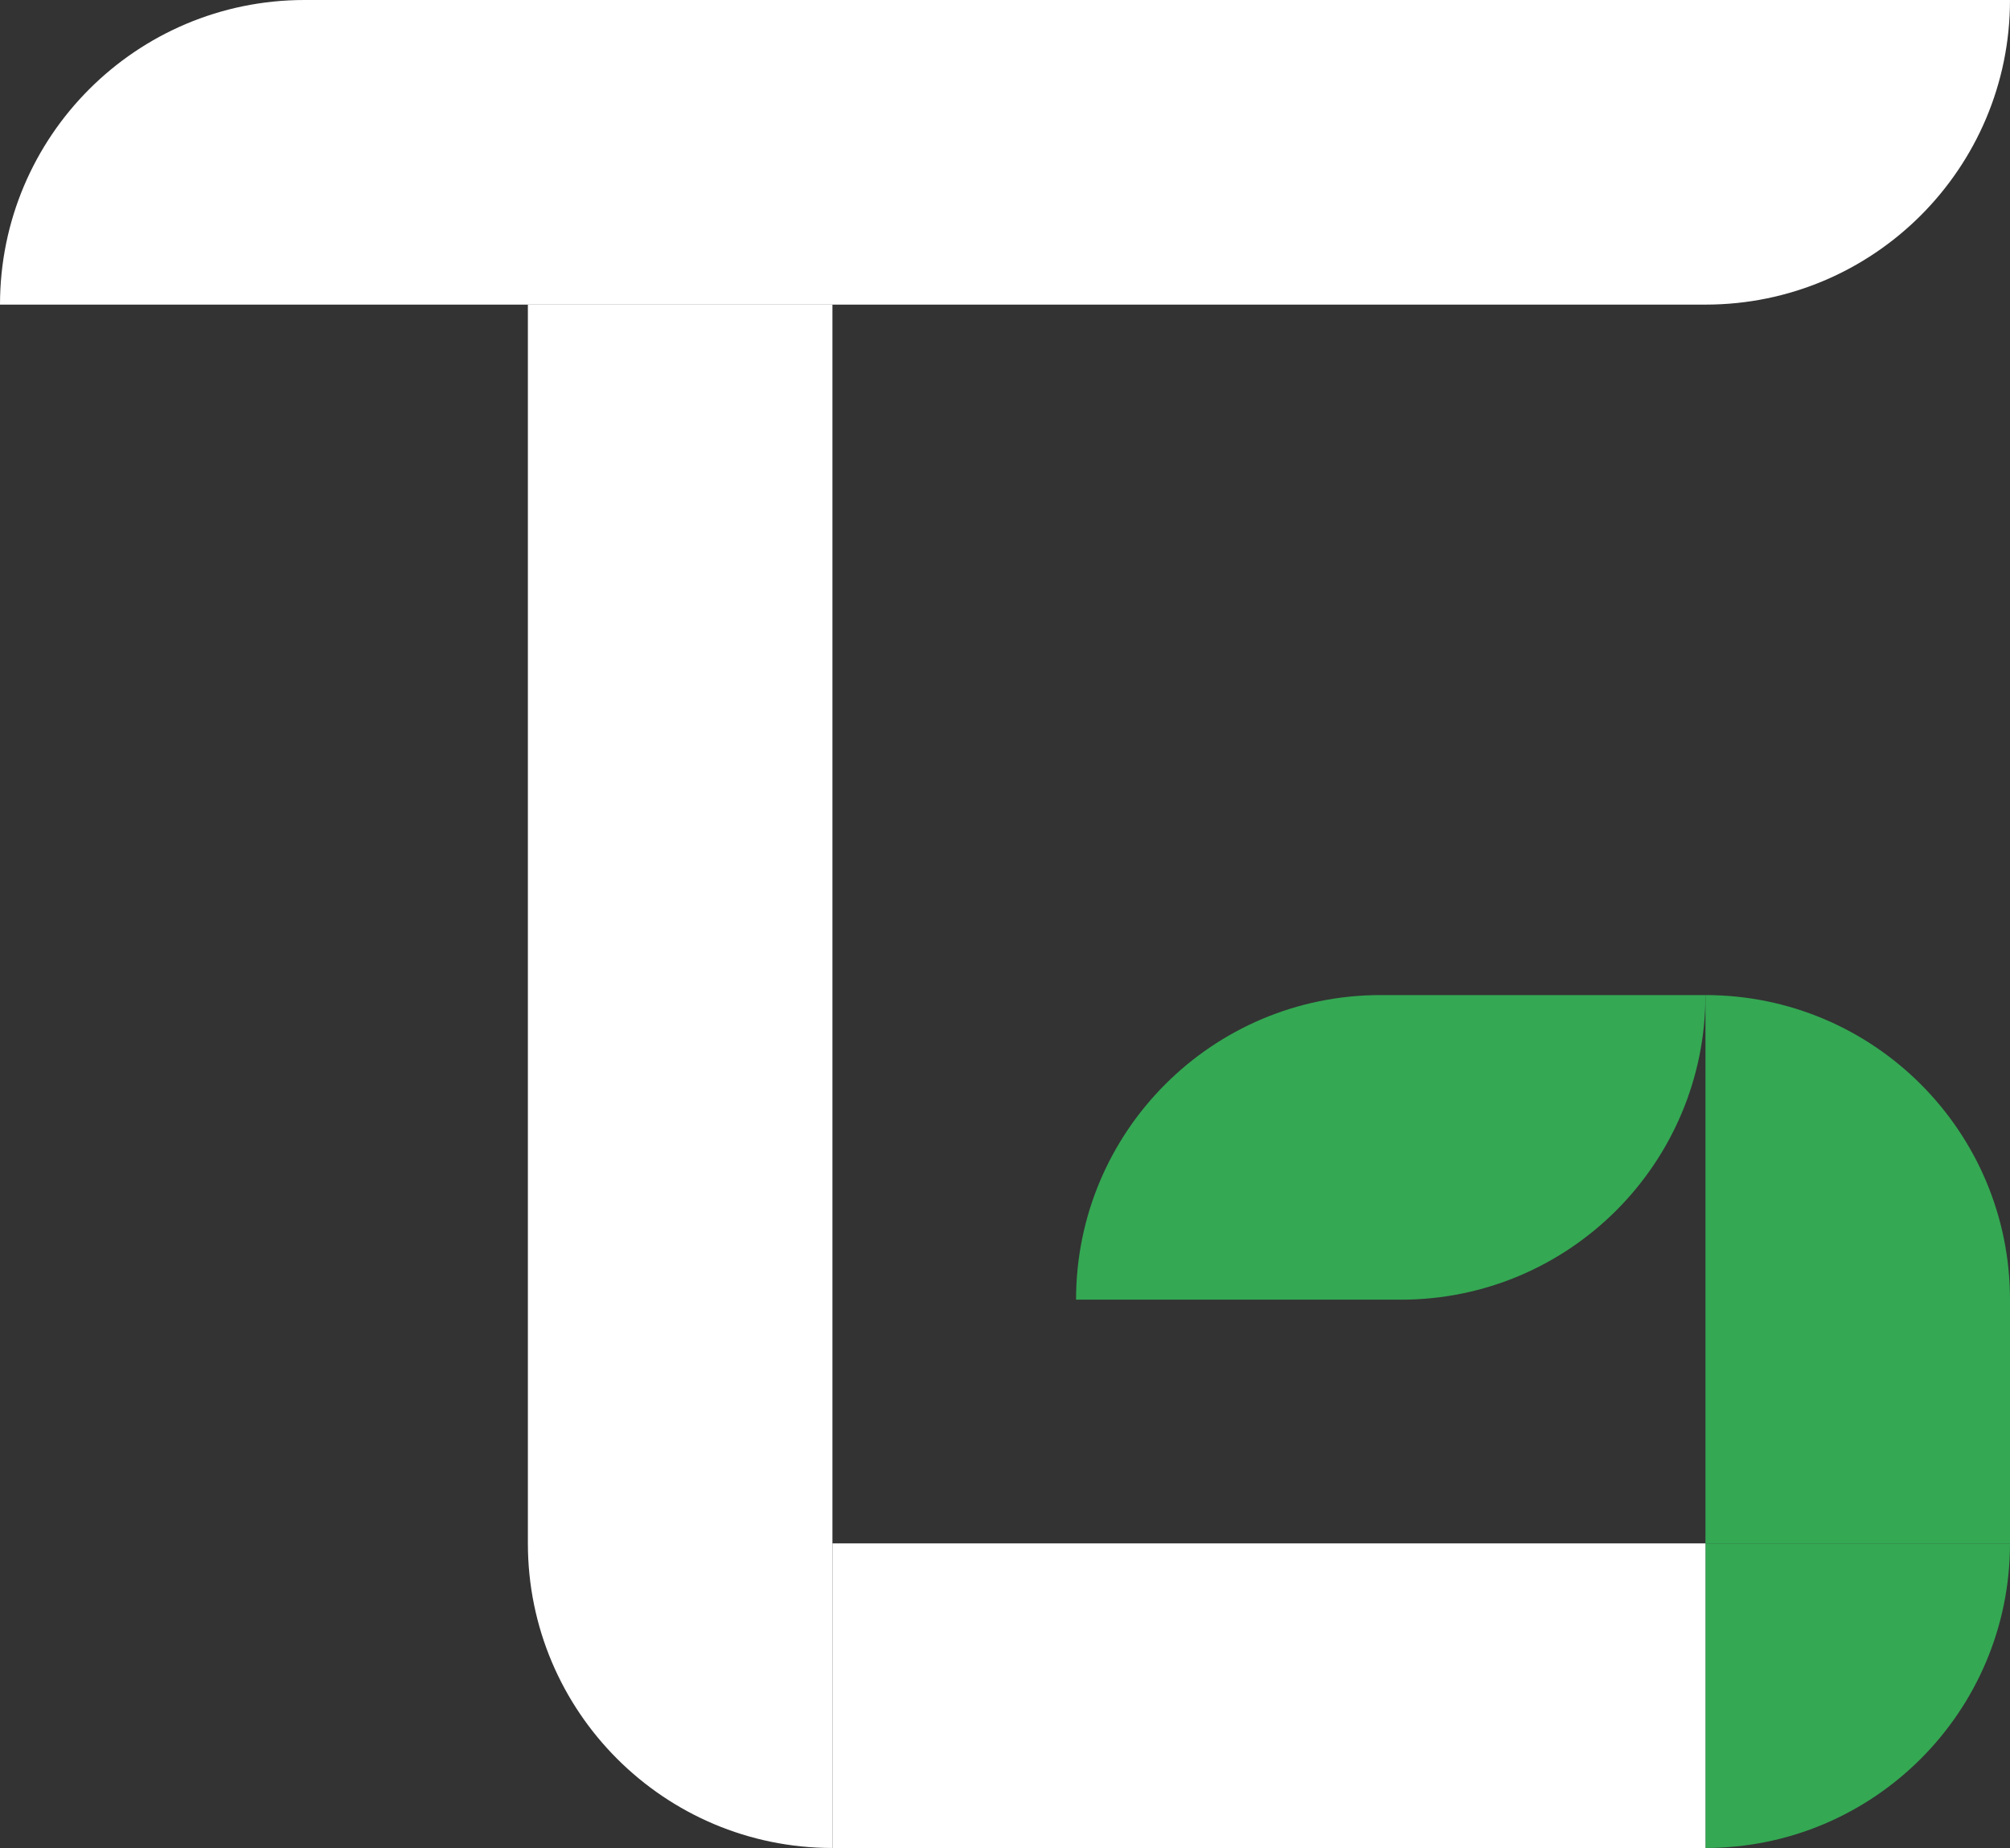
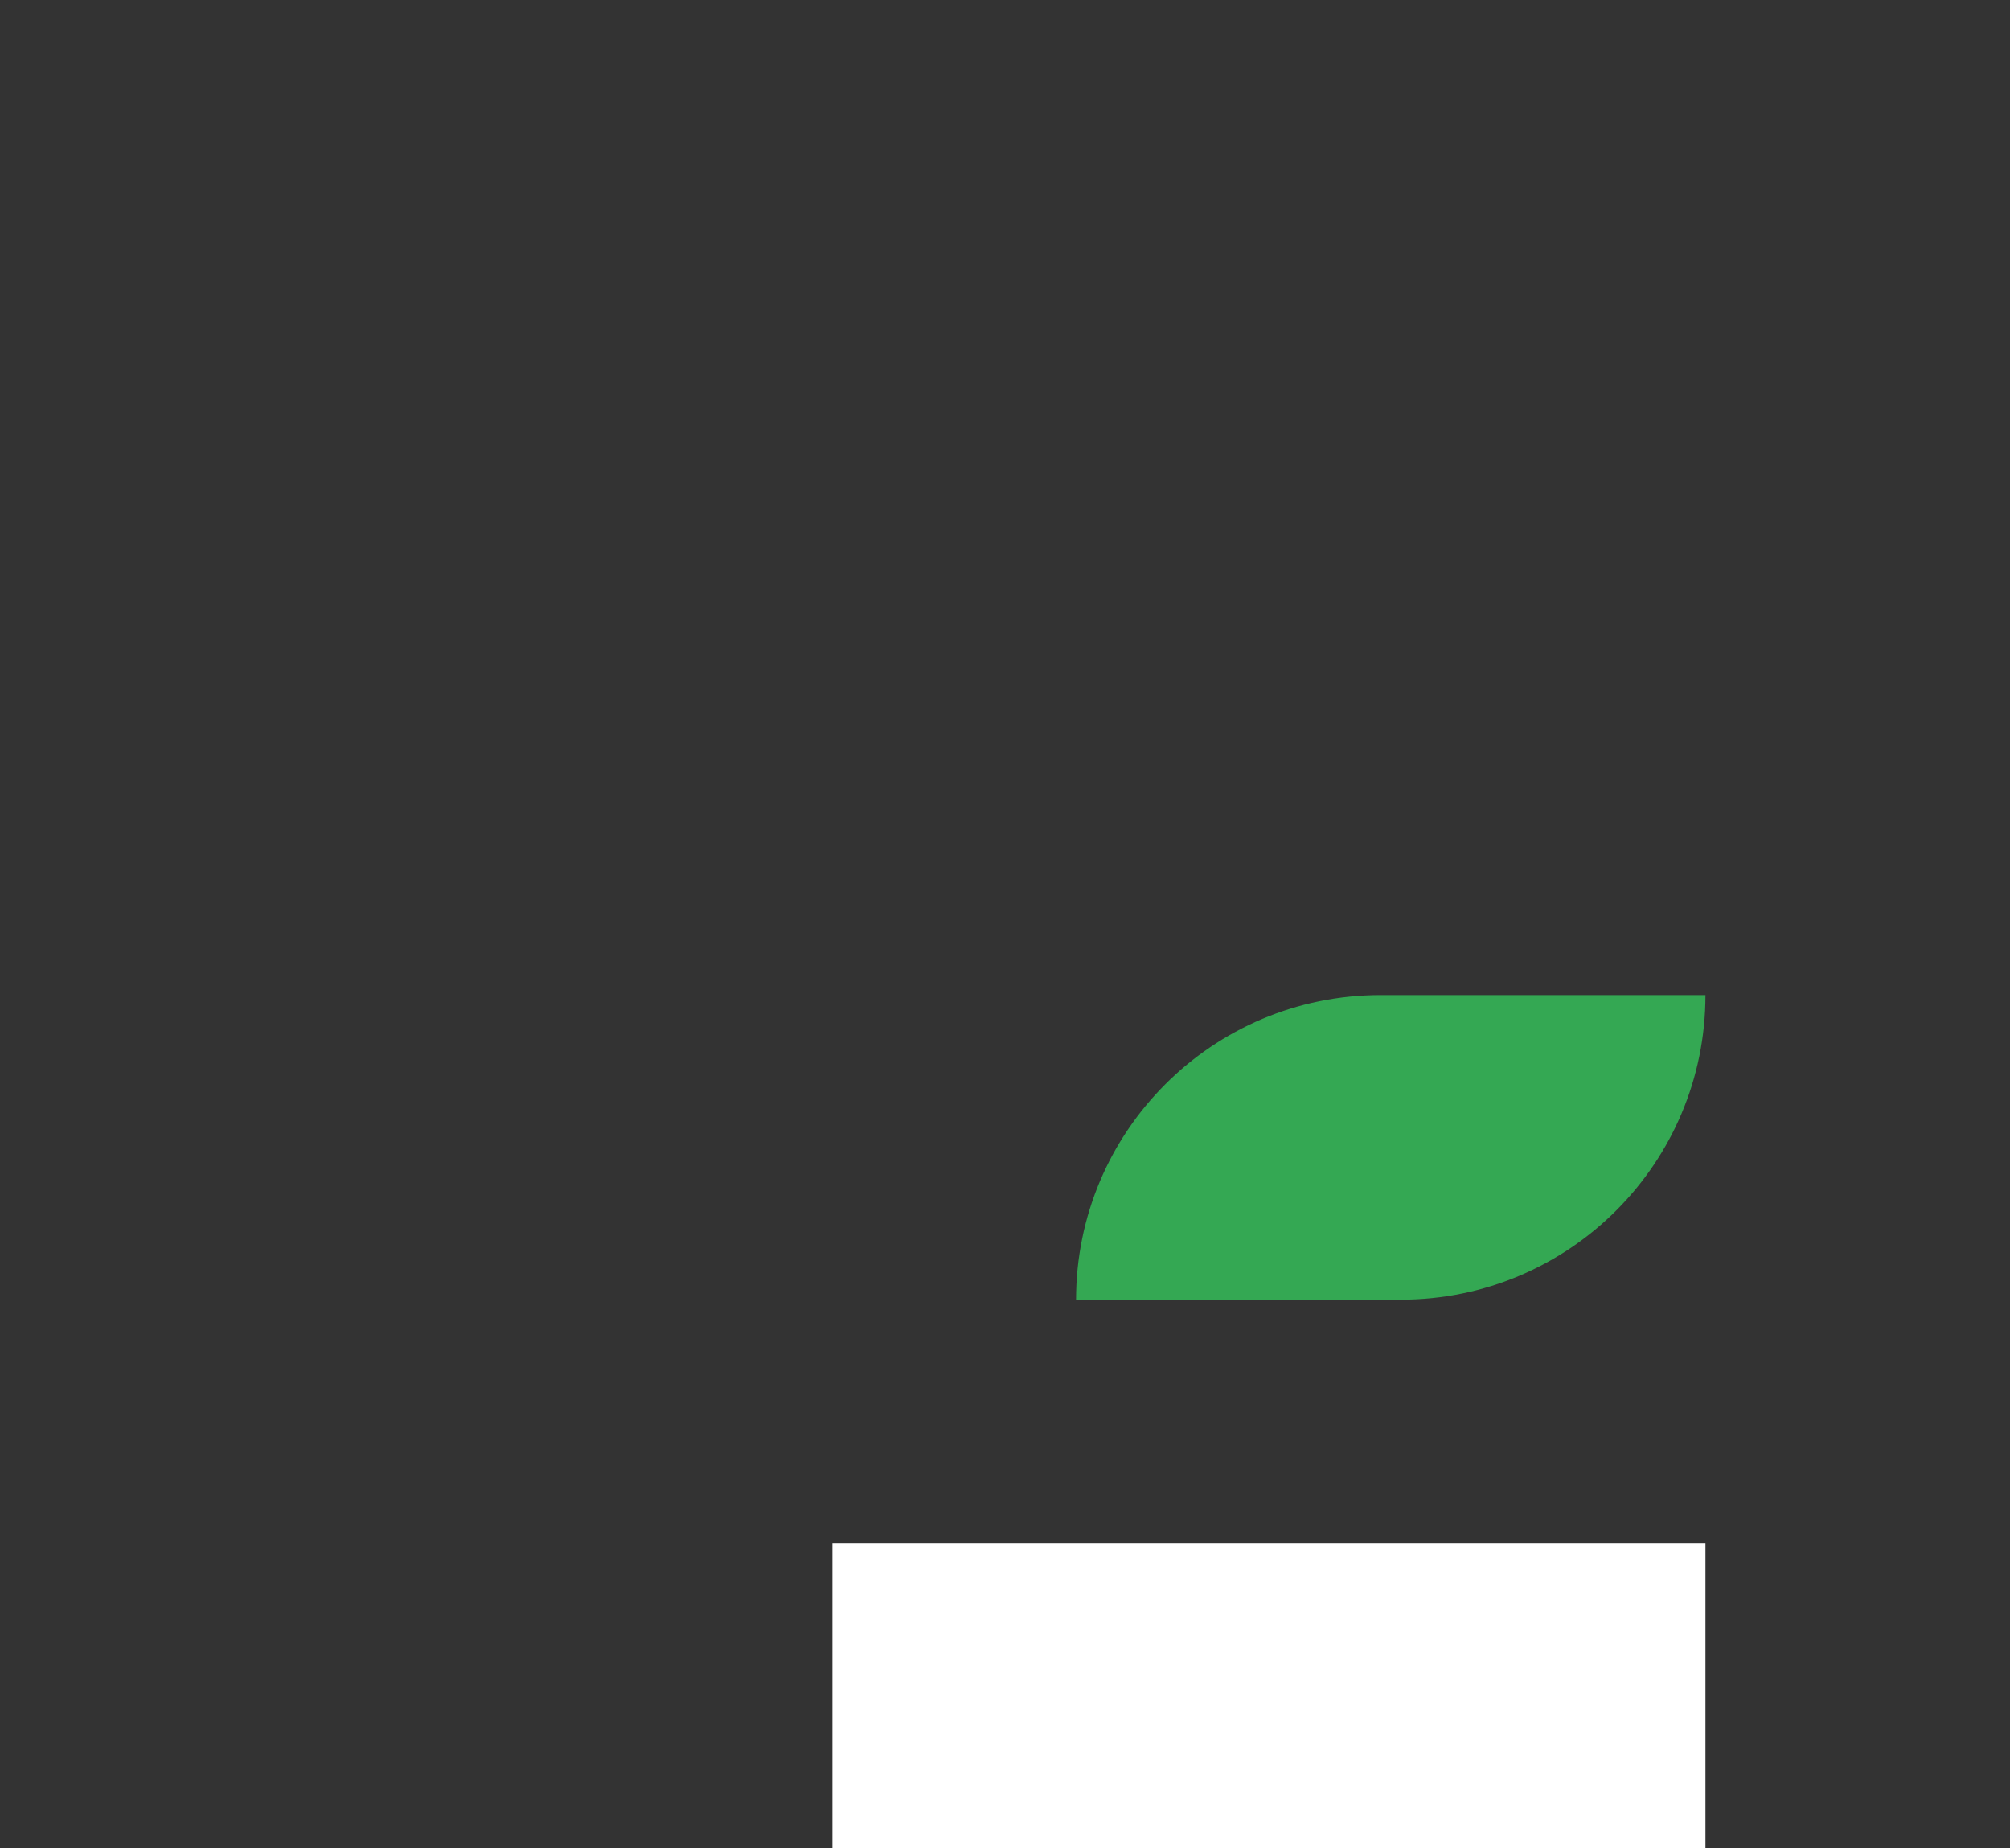
<svg xmlns="http://www.w3.org/2000/svg" width="99" height="91" viewBox="0 0 99 91" fill="none">
  <rect x="0" y="0" width="99" height="91" fill="#333333" stroke="none" />
-   <path d="M0 15C0 6.716 6.716 0 15 0H99V0C99 8.284 92.284 15 84 15H0V15Z" fill="url(#paint0_linear_0_1)" />
-   <path d="M41 91C32.716 91 26 84.284 26 76L26 15H41L41 91V91Z" fill="white" />
-   <path d="M84 49C92.284 49 99 55.716 99 64V76H84V49V49Z" fill="url(#paint1_linear_0_1)" />
-   <path d="M99 76V76C99 84.284 92.284 91 84 91V91V76H99Z" fill="url(#paint2_linear_0_1)" />
  <path d="M53 64H69C77.284 64 84 57.284 84 49V49H68C59.716 49 53 55.716 53 64V64Z" fill="url(#paint3_linear_0_1)" />
  <path d="M84 91H41V76H84V91Z" fill="white" />
  <defs>
    <linearGradient id="paint0_linear_0_1" x1="49.5" y1="0" x2="49.5" y2="15" gradientUnits="userSpaceOnUse">
      <stop offset="1" stop-color="white" />
    </linearGradient>
    <linearGradient id="paint1_linear_0_1" x1="99" y1="62.5" x2="84" y2="62.5" gradientUnits="userSpaceOnUse">
      <stop offset="1" stop-color="#34A853" />
    </linearGradient>
    <linearGradient id="paint2_linear_0_1" x1="99" y1="83.5" x2="84" y2="83.5" gradientUnits="userSpaceOnUse">
      <stop offset="1" stop-color="#34A853" />
    </linearGradient>
    <linearGradient id="paint3_linear_0_1" x1="68.5" y1="64" x2="68.5" y2="49" gradientUnits="userSpaceOnUse">
      <stop offset="1" stop-color="#34A853" />
    </linearGradient>
  </defs>
</svg>